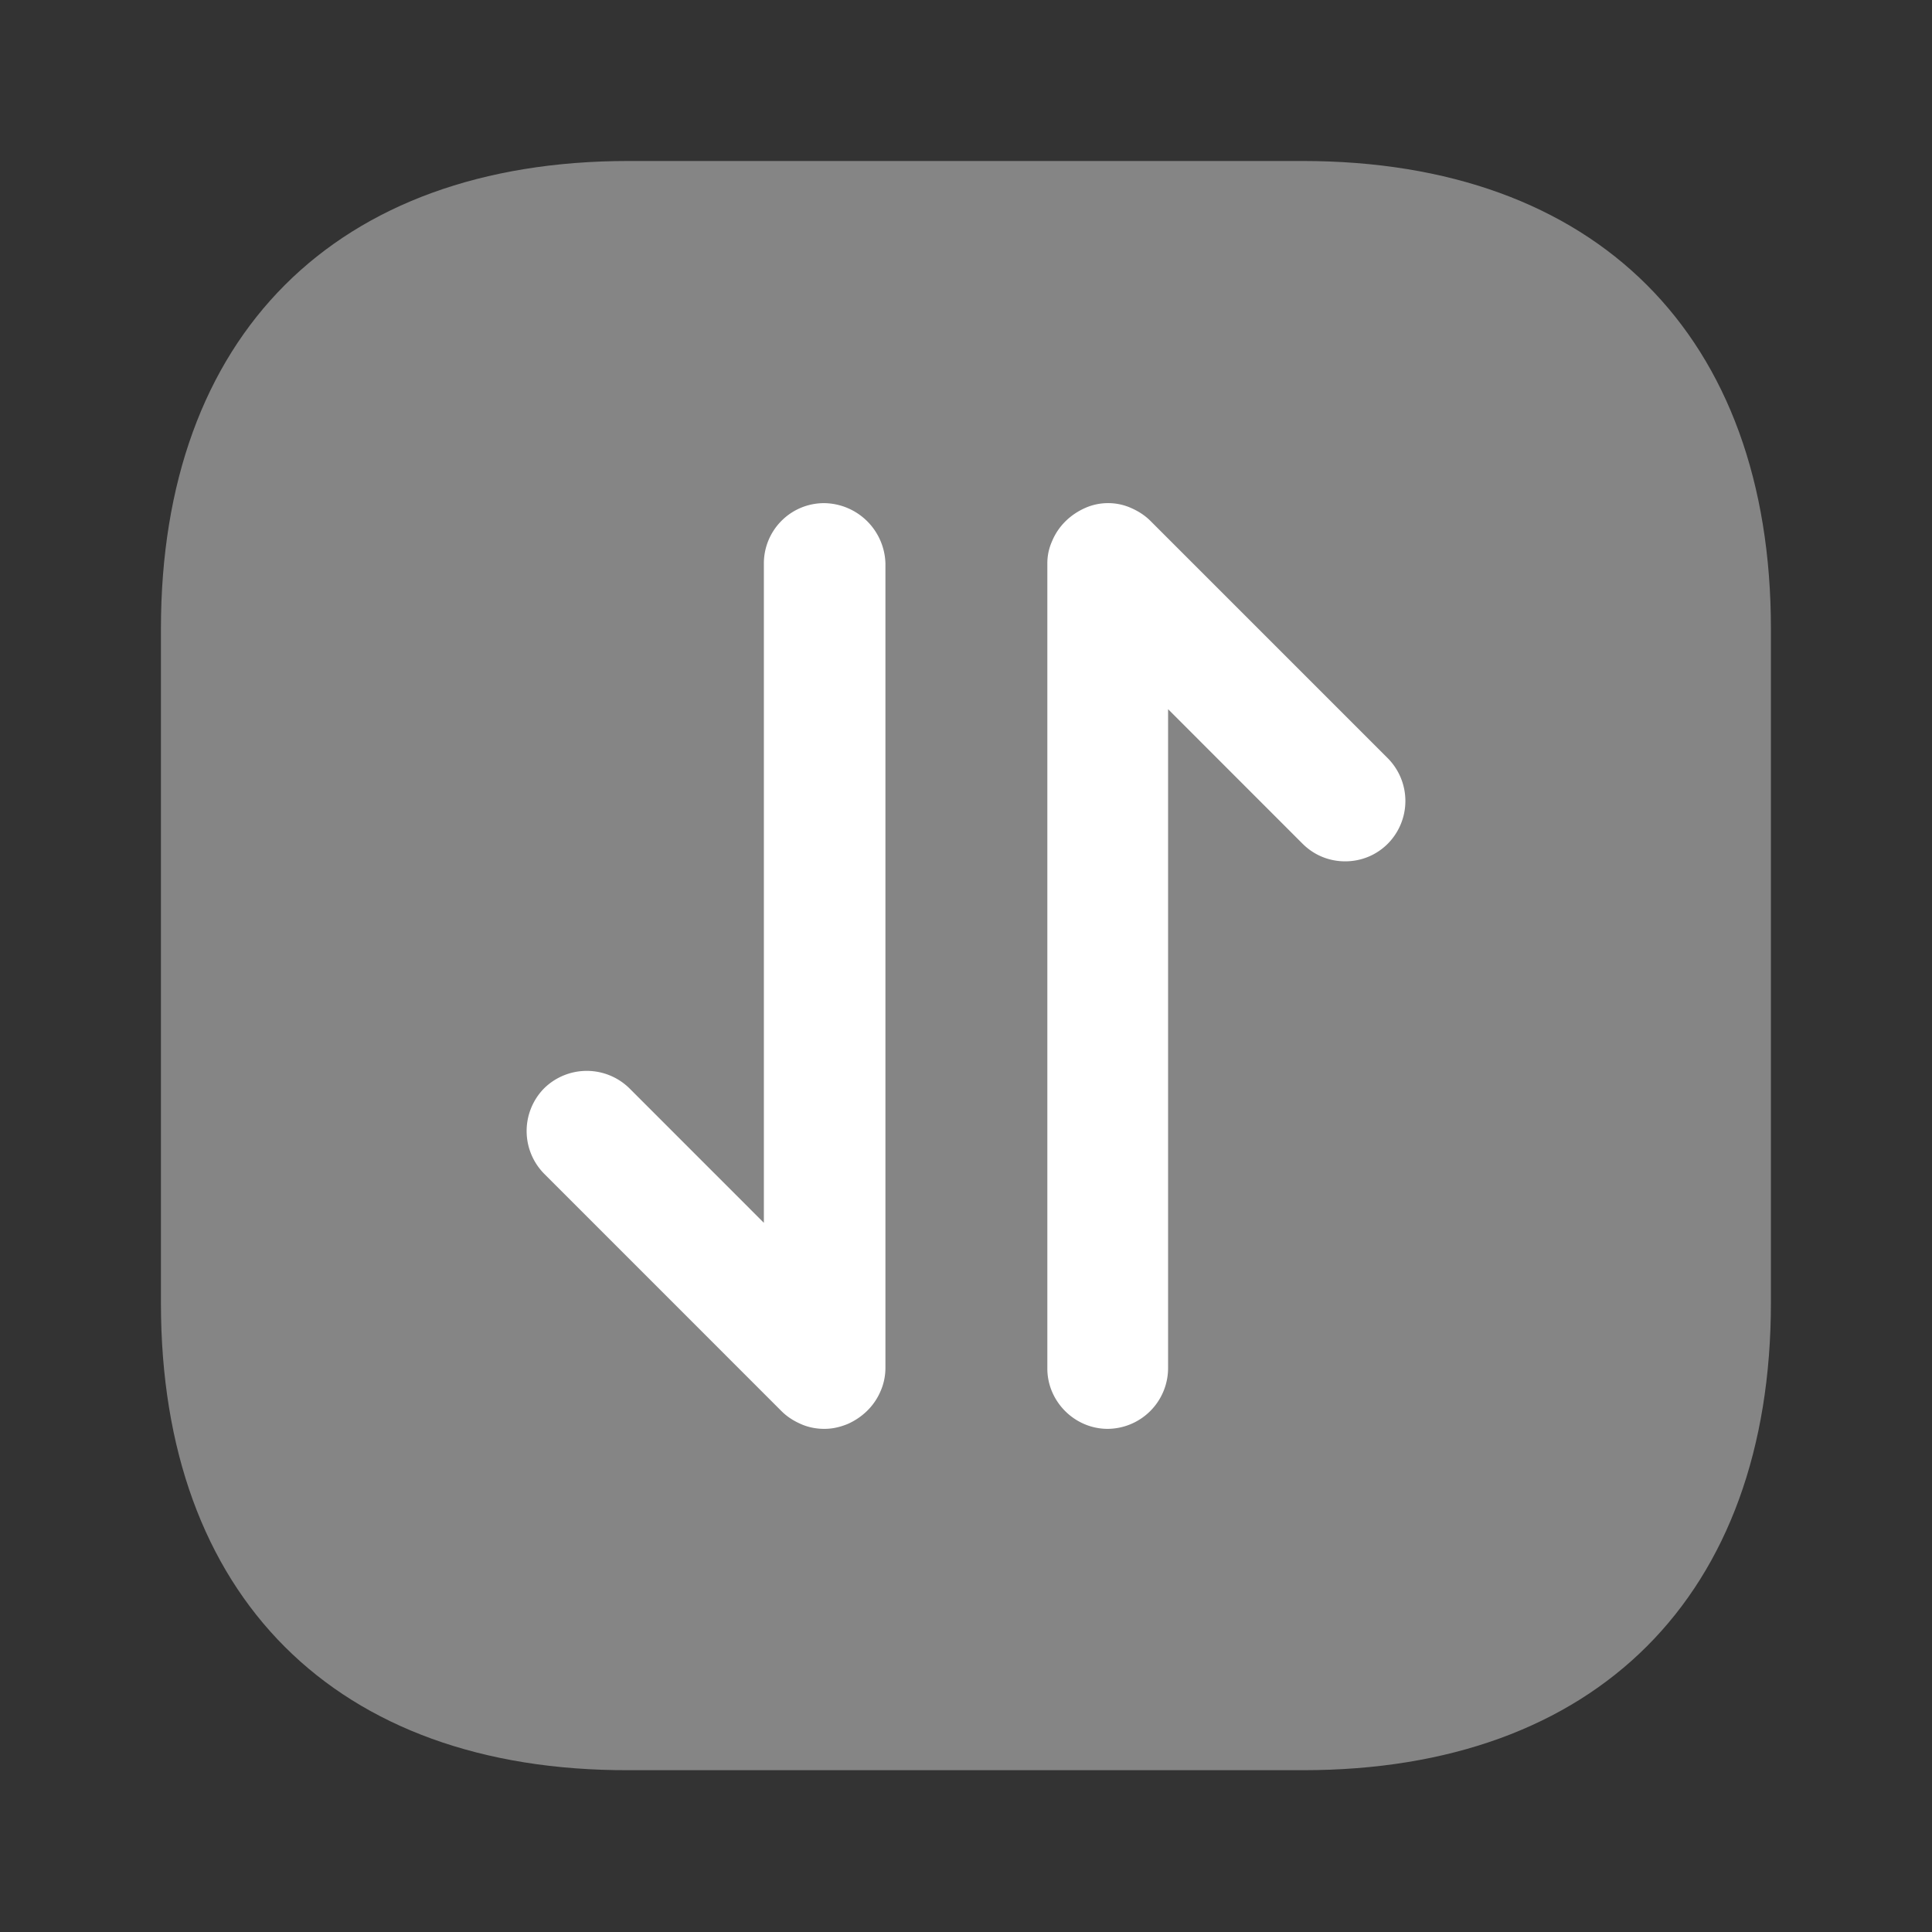
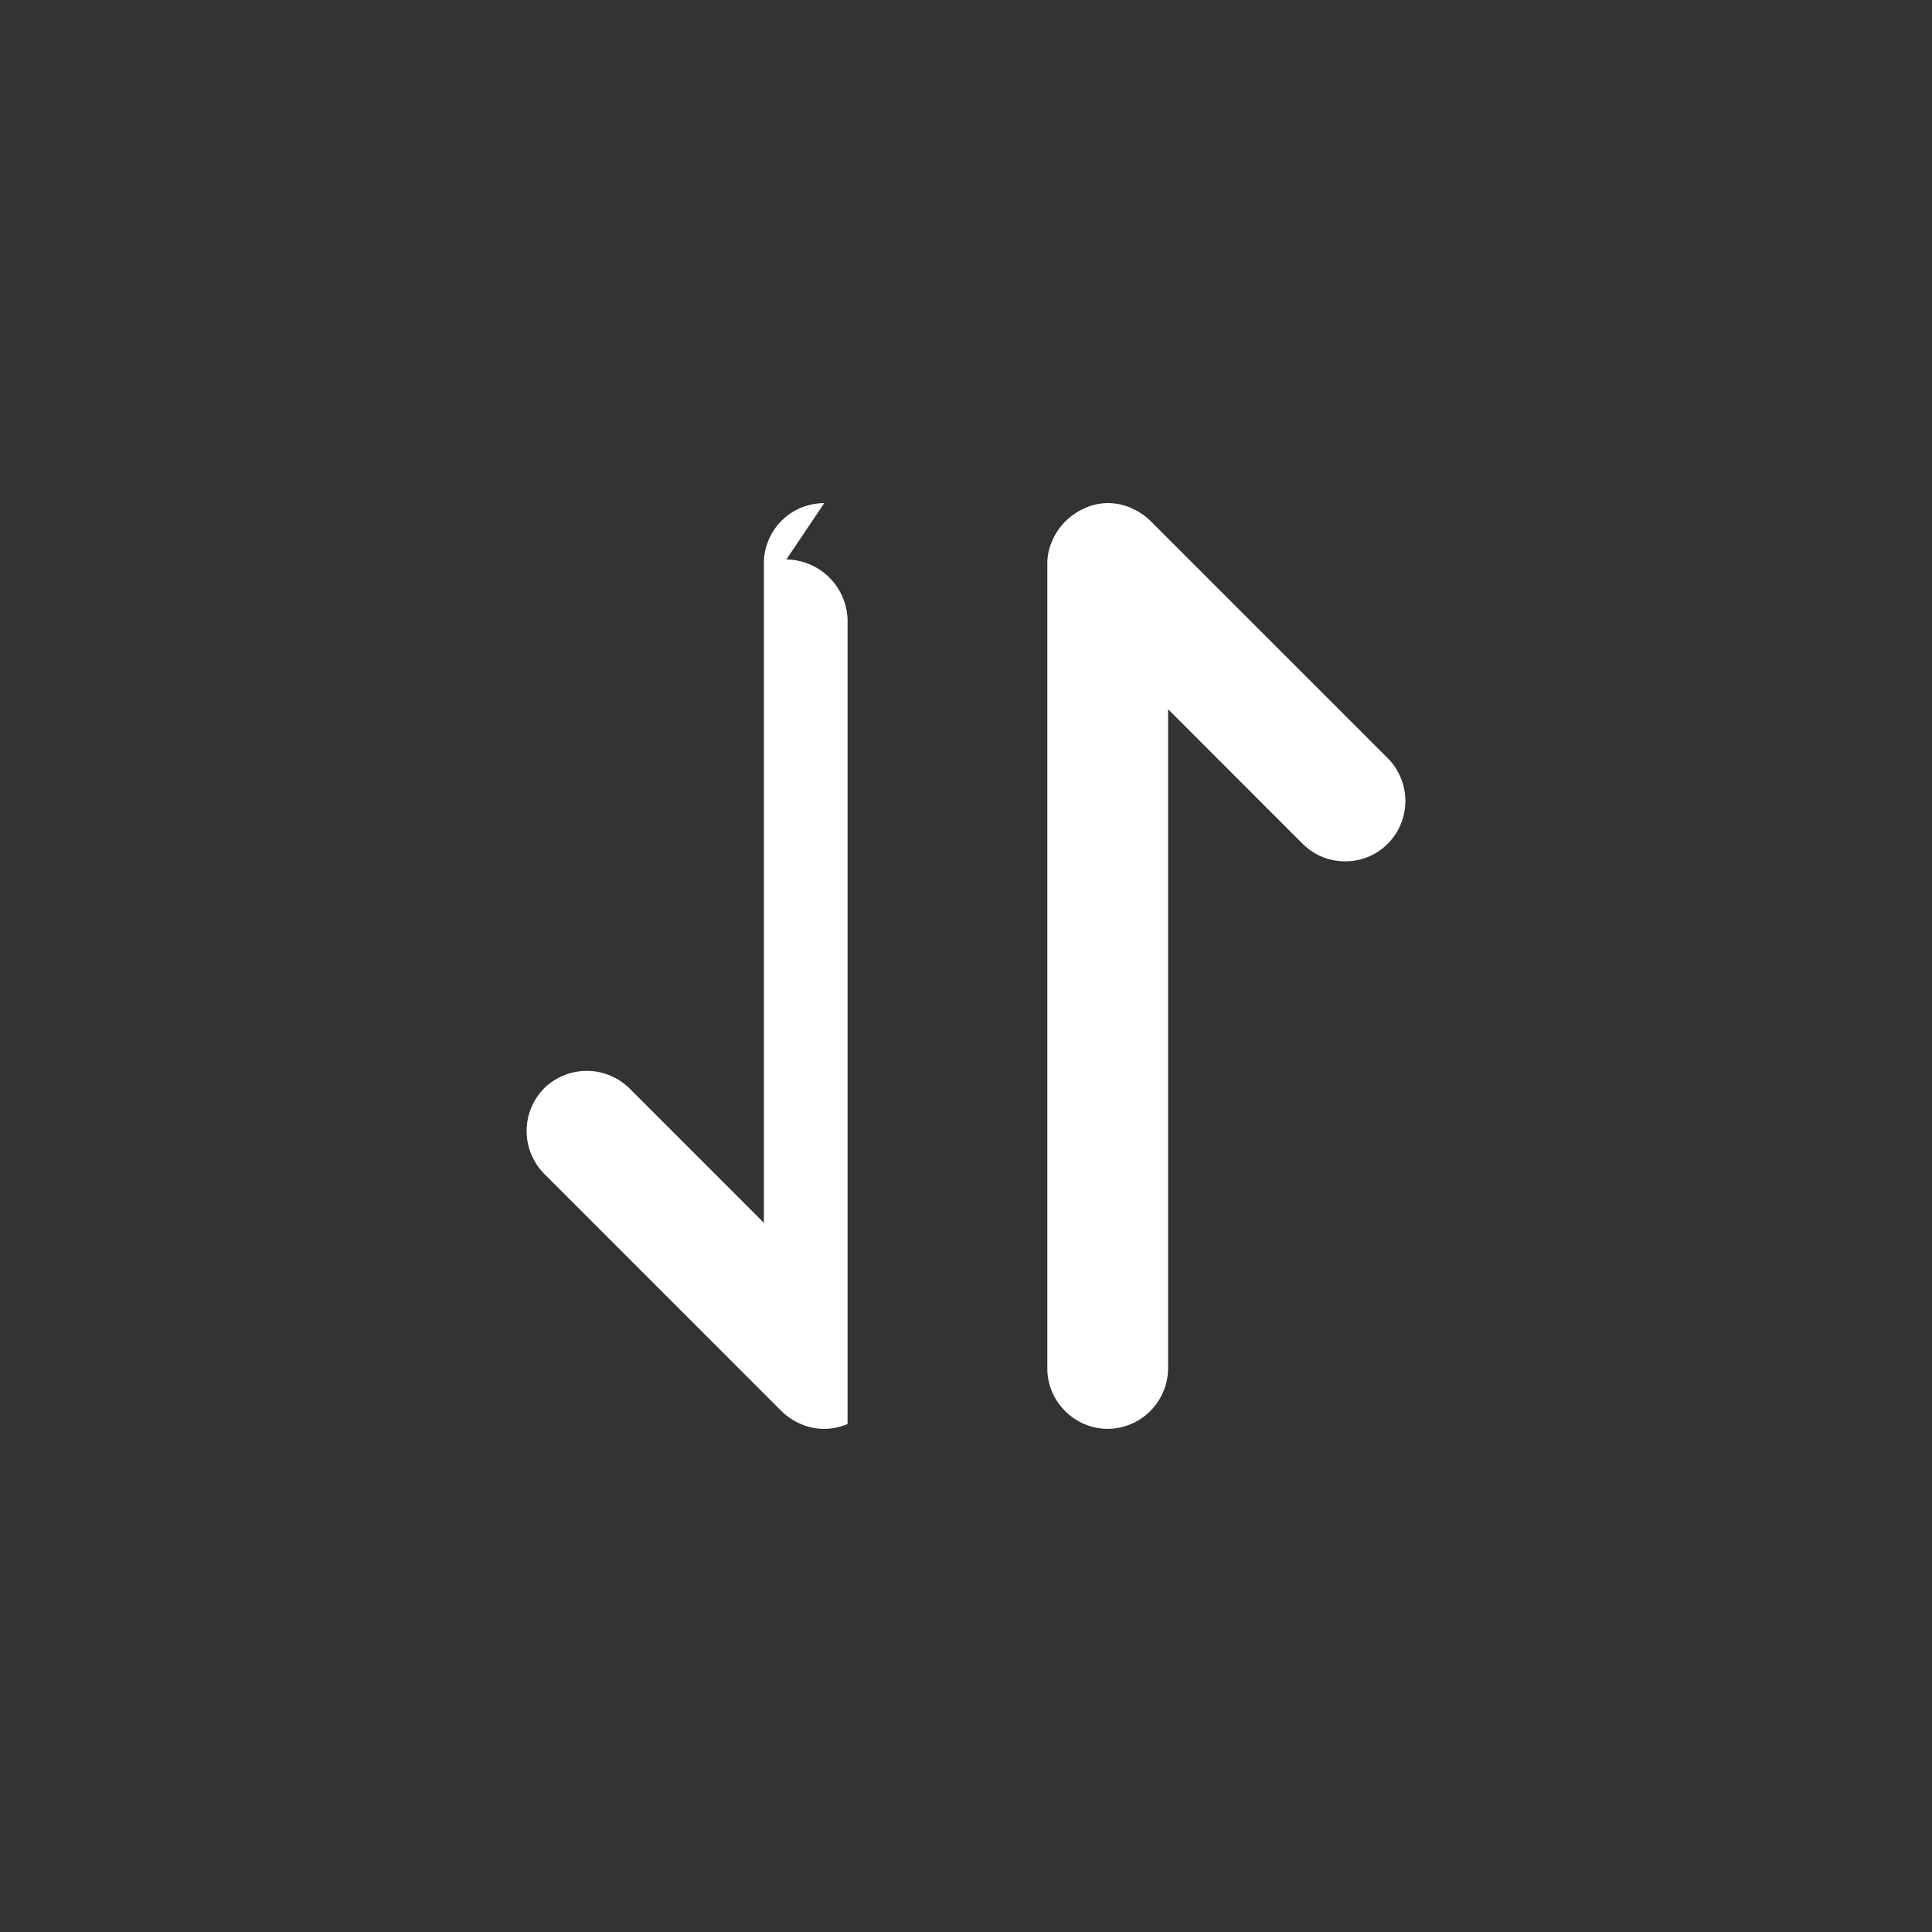
<svg xmlns="http://www.w3.org/2000/svg" width="40" height="40" fill="none" viewBox="0 0 40 40">
  <rect x="0" y="0" width="40" height="40" fill="#333333" stroke="none" />
-   <path fill="#fff" d="M13.015 3.333h13.95c6.084 0 9.7 3.617 9.7 9.684v13.95c0 6.066-3.616 9.683-9.683 9.683H13.015c-6.066.017-9.683-3.6-9.683-9.667V13.017c0-6.067 3.617-9.684 9.683-9.684" opacity=".4" />
-   <path fill="#fff" d="M17.065 10.417c-.7 0-1.25.566-1.25 1.25v13.65l-2.783-2.784a1.26 1.26 0 0 0-1.767 0 1.26 1.26 0 0 0 0 1.767l4.916 4.917c.117.116.25.2.4.266.15.067.317.1.484.1s.316-.033.483-.1c.3-.133.55-.366.684-.683.066-.15.1-.317.1-.483v-16.65a1.285 1.285 0 0 0-1.267-1.25M28.734 15.7l-4.917-4.917c-.117-.116-.25-.2-.4-.266-.3-.134-.65-.134-.95 0-.3.133-.55.366-.683.683-.067.15-.1.3-.1.467v16.666c0 .684.566 1.25 1.25 1.25a1.26 1.26 0 0 0 1.25-1.25v-13.65l2.783 2.784c.25.25.567.366.883.366s.634-.116.884-.366a1.257 1.257 0 0 0 0-1.767" />
+   <path fill="#fff" d="M17.065 10.417c-.7 0-1.25.566-1.25 1.25v13.65l-2.783-2.784a1.26 1.26 0 0 0-1.767 0 1.26 1.26 0 0 0 0 1.767l4.916 4.917c.117.116.25.2.4.266.15.067.317.1.484.1s.316-.033.483-.1v-16.65a1.285 1.285 0 0 0-1.267-1.25M28.734 15.7l-4.917-4.917c-.117-.116-.25-.2-.4-.266-.3-.134-.65-.134-.95 0-.3.133-.55.366-.683.683-.067.15-.1.3-.1.467v16.666c0 .684.566 1.25 1.25 1.25a1.26 1.26 0 0 0 1.25-1.25v-13.65l2.783 2.784c.25.25.567.366.883.366s.634-.116.884-.366a1.257 1.257 0 0 0 0-1.767" />
</svg>